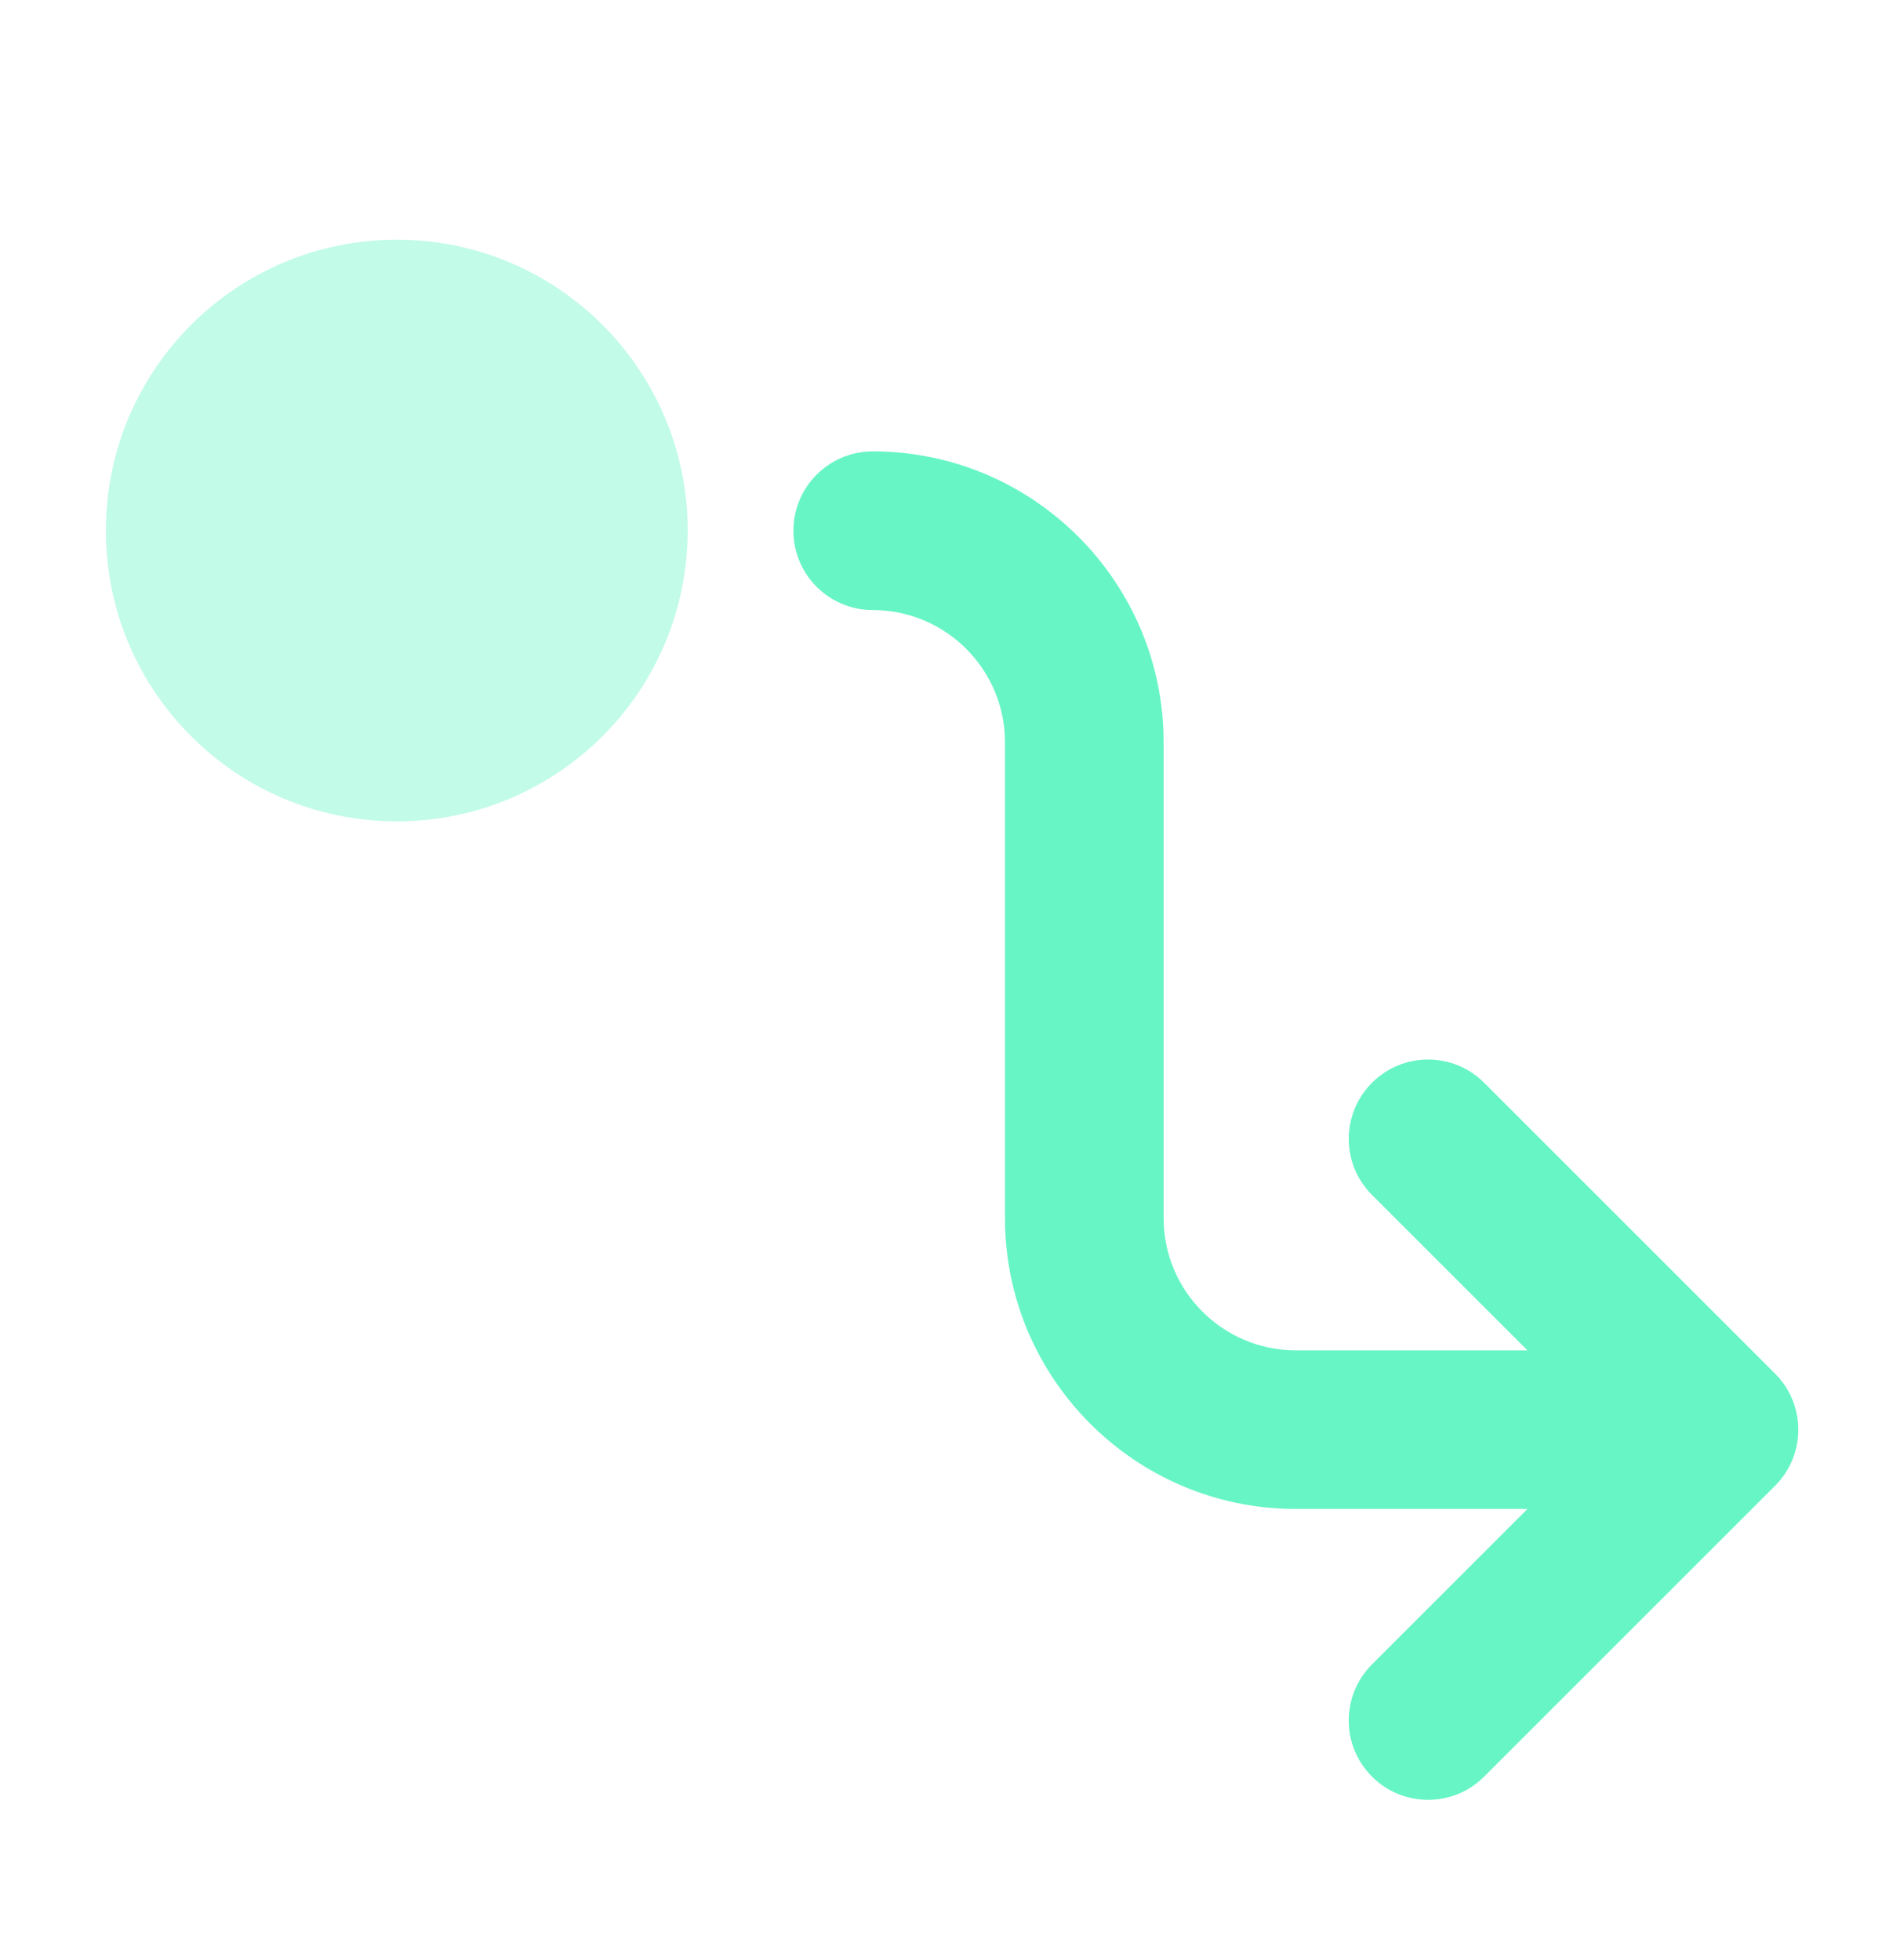
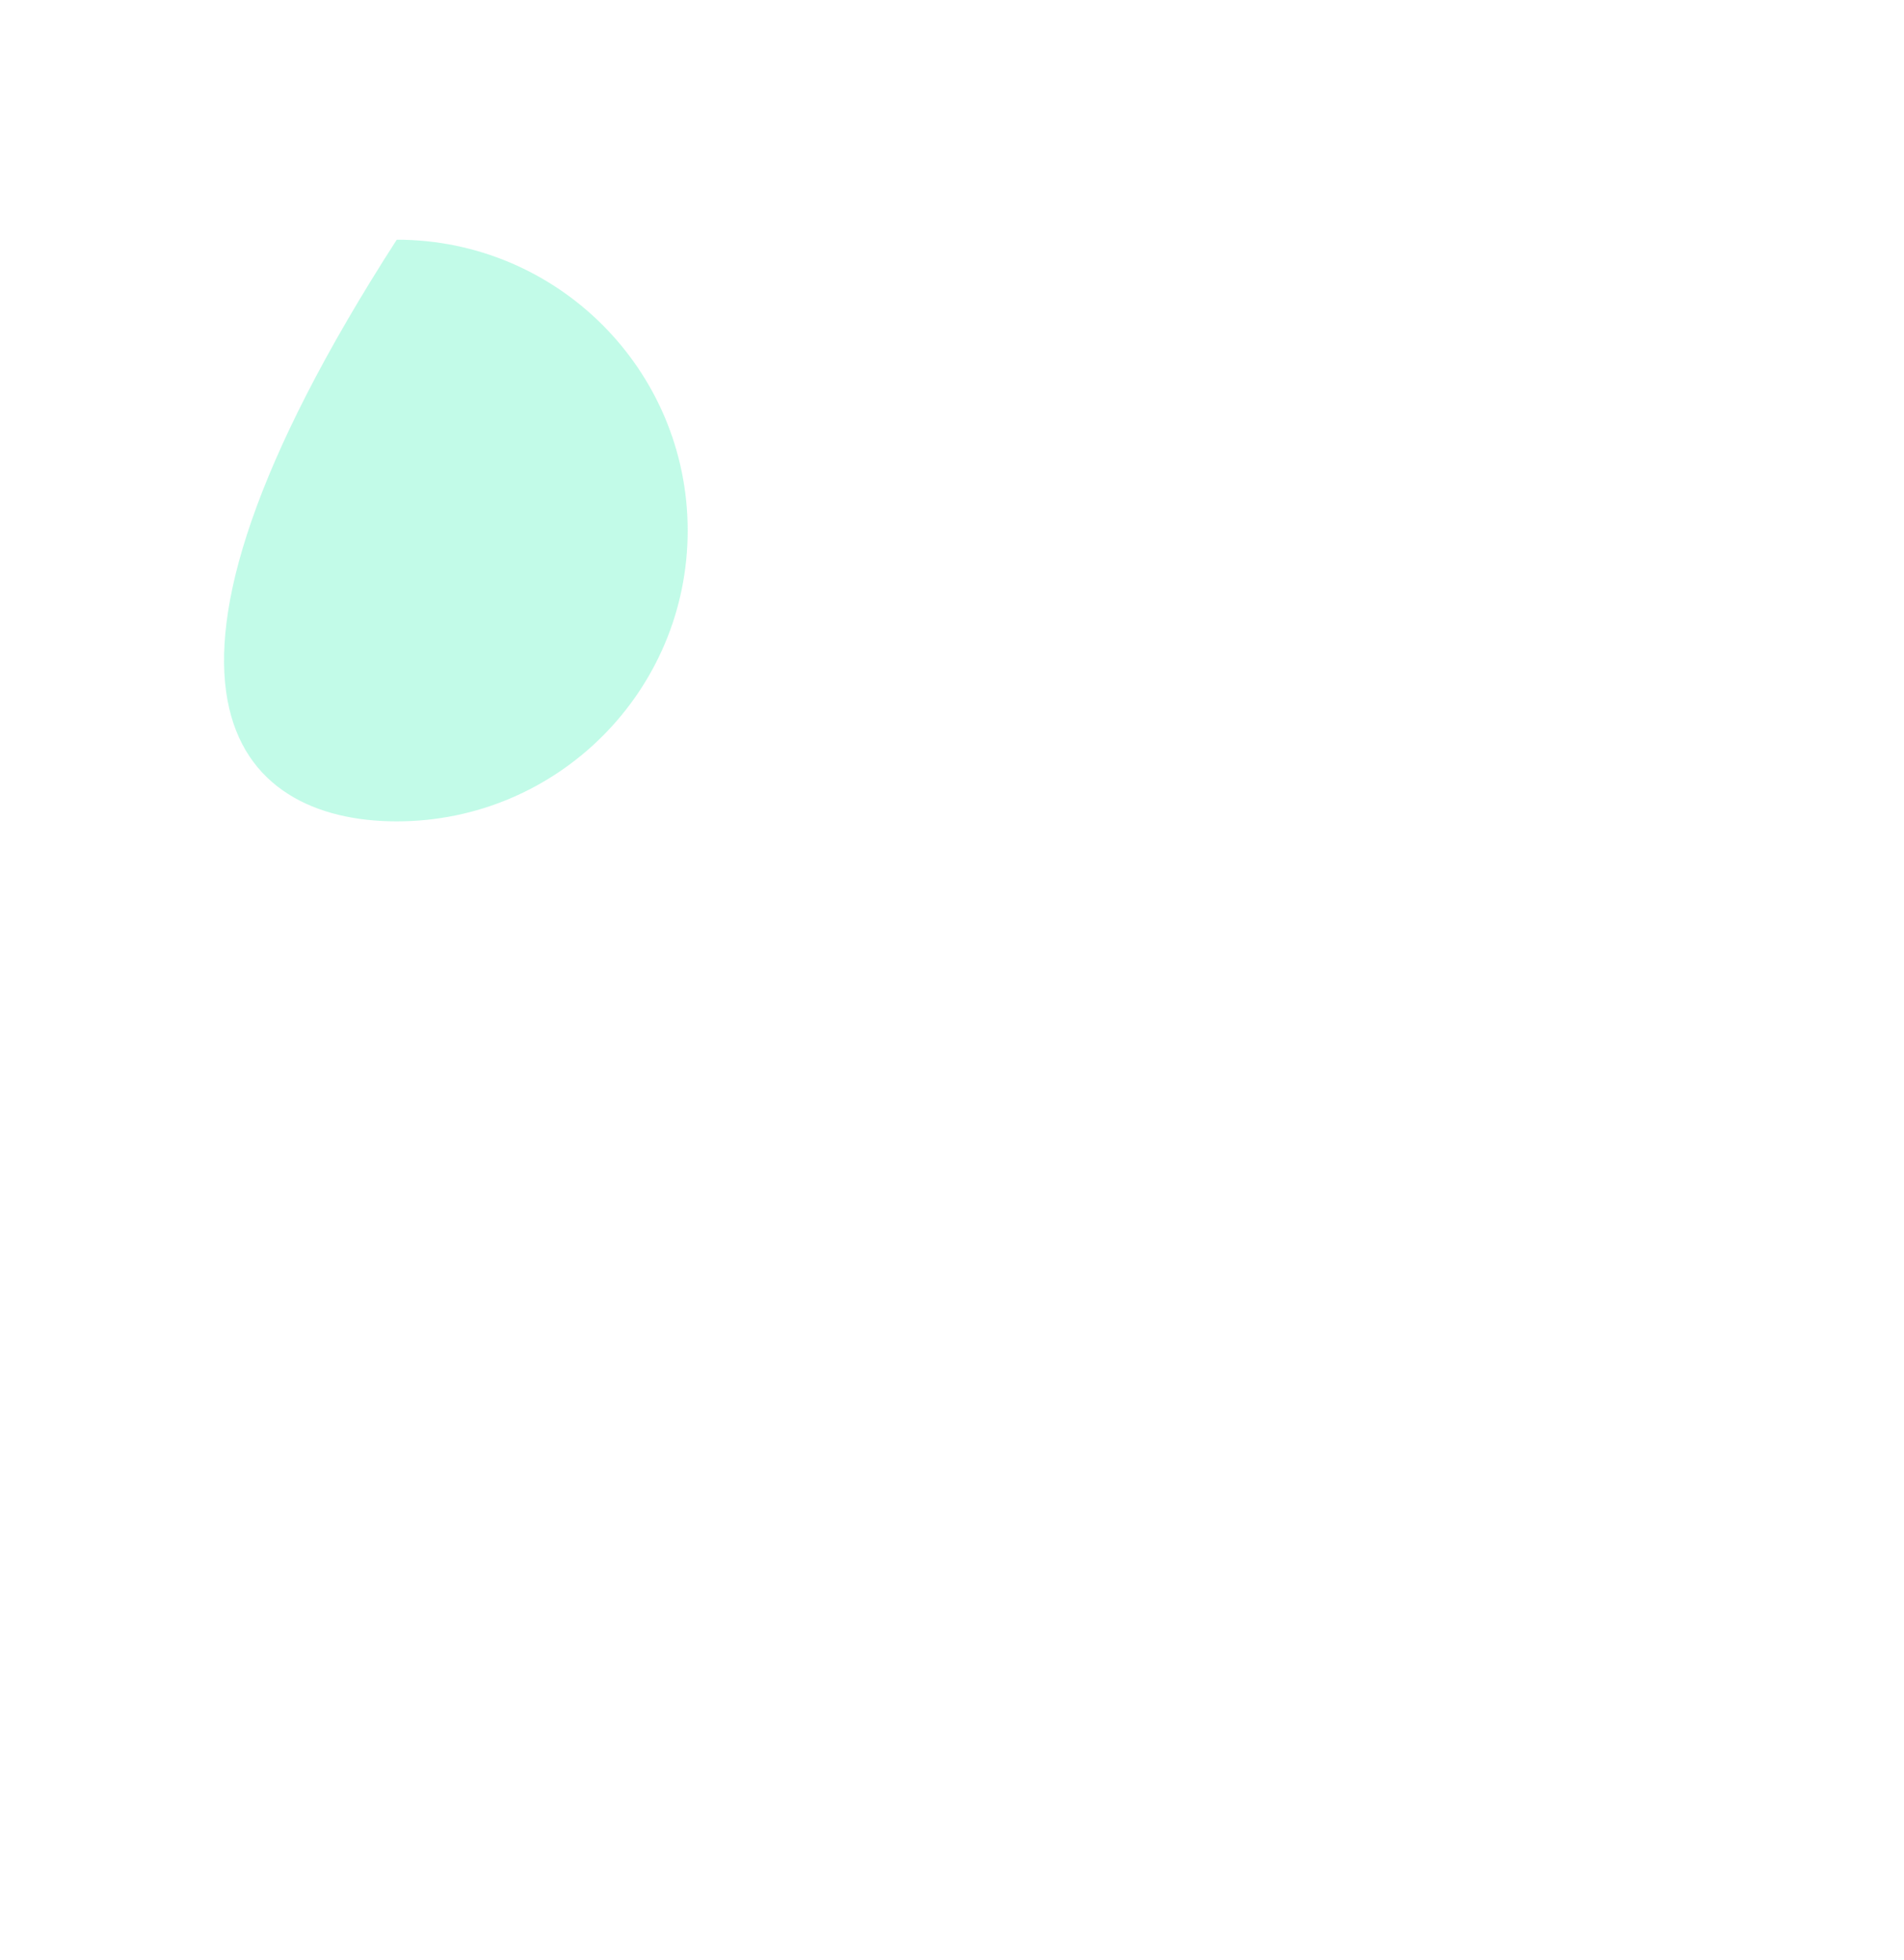
<svg xmlns="http://www.w3.org/2000/svg" width="34" height="35" viewBox="0 0 34 35" fill="none">
-   <path opacity="0.4" d="M7.085 14.67C9.954 14.67 12.28 12.345 12.28 9.476C12.28 6.607 9.954 4.281 7.085 4.281C4.216 4.281 1.891 6.607 1.891 9.476C1.891 12.345 4.216 14.67 7.085 14.67Z" fill="#67F5C5" />
-   <path d="M31.697 24.533L26.503 19.339C25.95 18.785 25.053 18.785 24.5 19.339C23.947 19.892 23.946 20.789 24.5 21.342L27.276 24.118H23.14C21.838 24.118 20.779 23.059 20.779 21.757V13.257C20.779 10.392 18.449 8.062 15.585 8.062C14.802 8.062 14.168 8.697 14.168 9.479C14.168 10.261 14.802 10.896 15.585 10.896C16.887 10.896 17.946 11.955 17.946 13.257V21.757C17.946 24.622 20.276 26.951 23.14 26.951H27.276L24.5 29.727C23.946 30.281 23.946 31.178 24.5 31.731C24.776 32.008 25.138 32.146 25.502 32.146C25.865 32.146 26.226 32.008 26.503 31.731L31.698 26.536C32.251 25.983 32.251 25.087 31.697 24.533Z" fill="#67F5C5" />
+   <path opacity="0.4" d="M7.085 14.67C9.954 14.67 12.28 12.345 12.28 9.476C12.28 6.607 9.954 4.281 7.085 4.281C1.891 12.345 4.216 14.67 7.085 14.67Z" fill="#67F5C5" />
</svg>